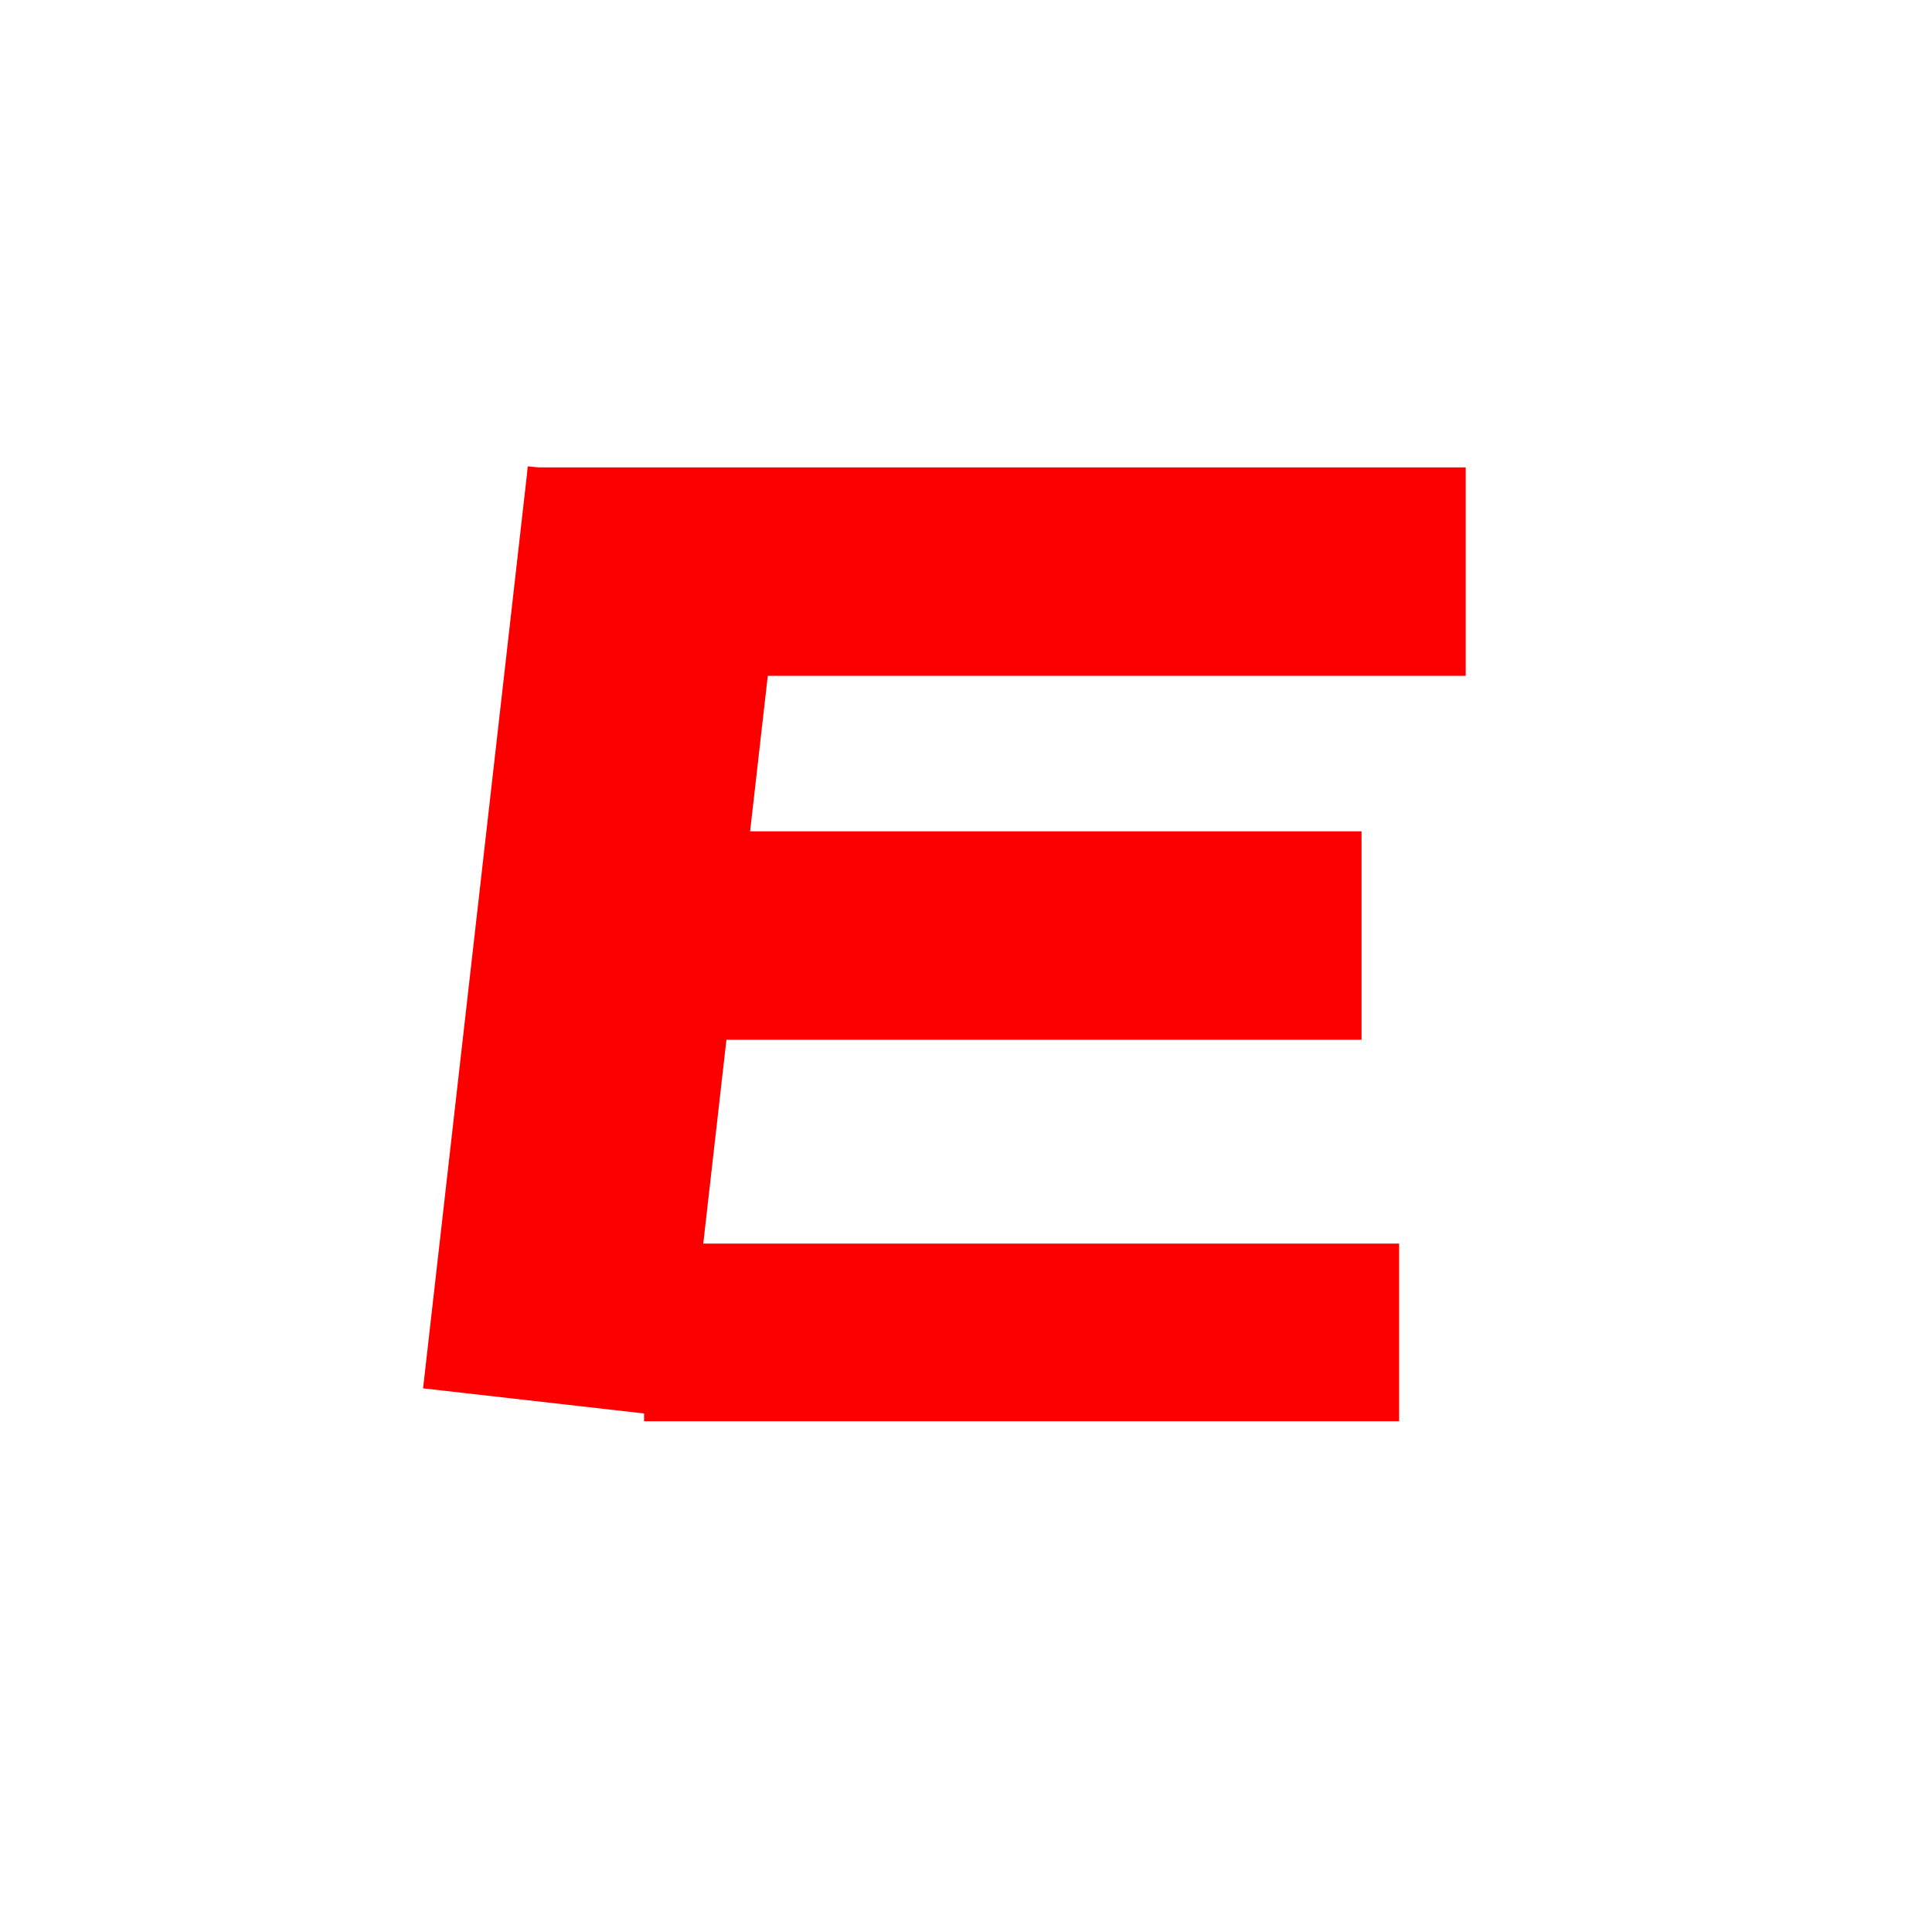
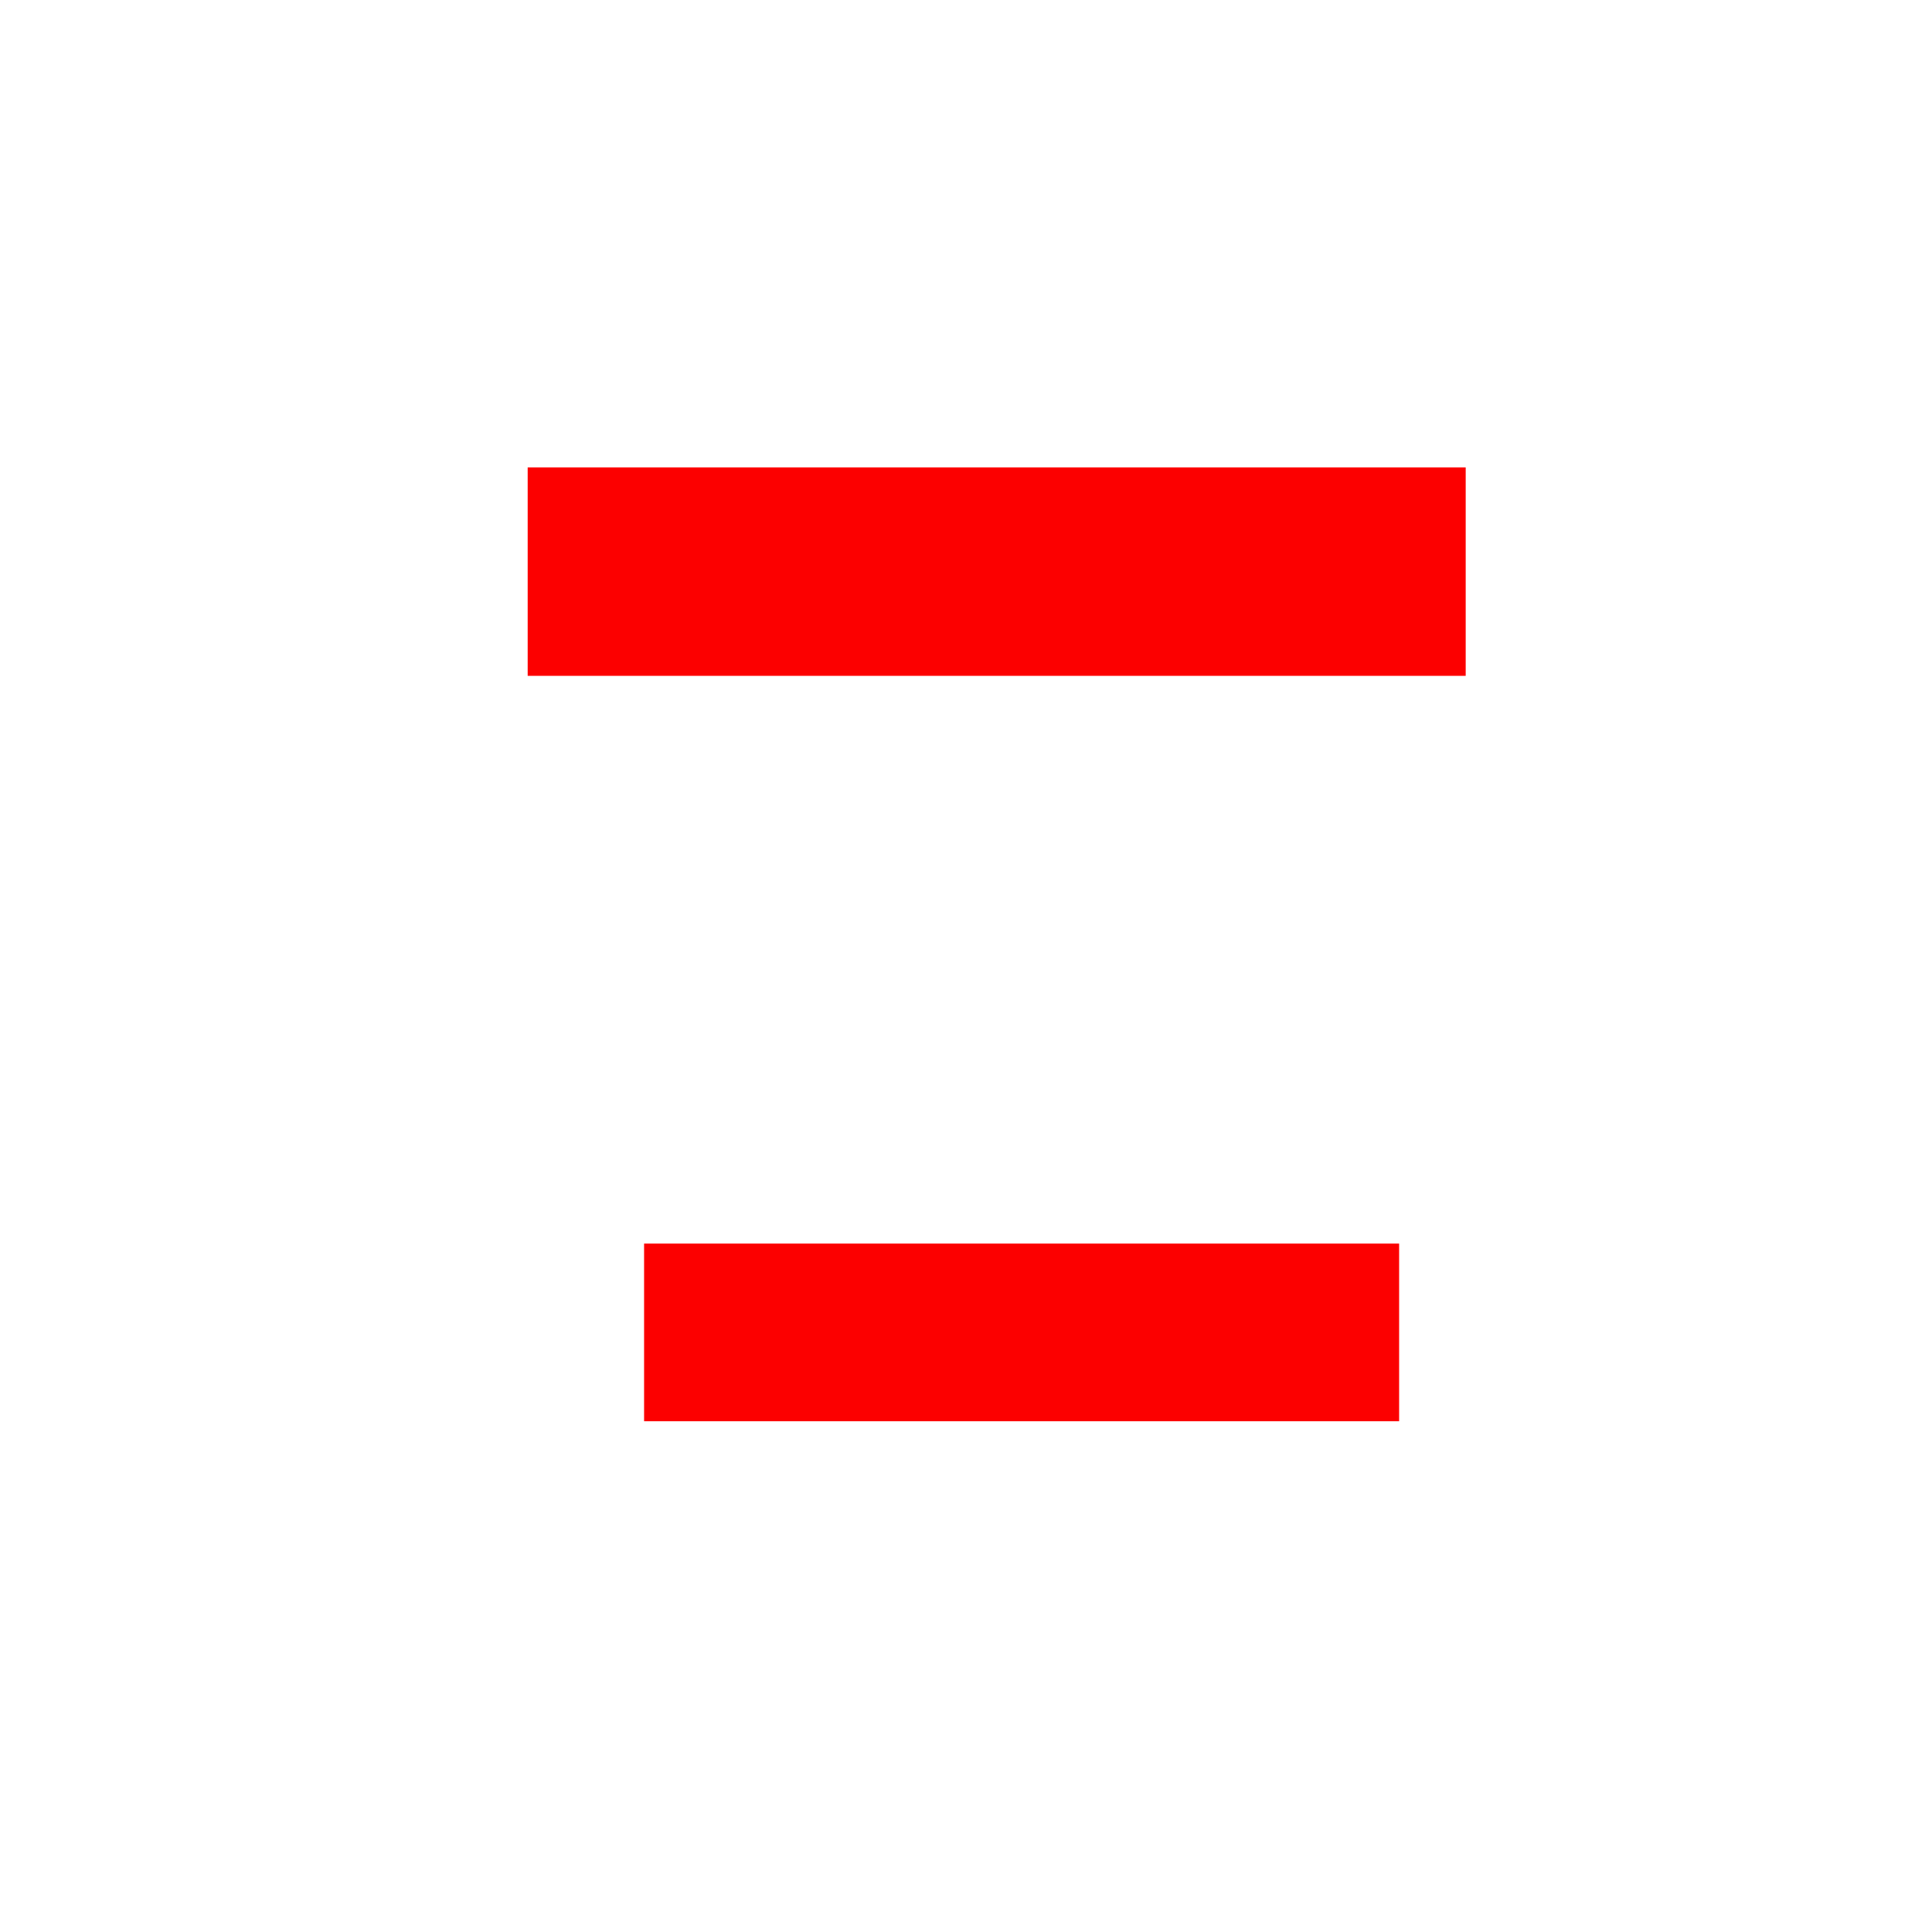
<svg xmlns="http://www.w3.org/2000/svg" width="87" height="87" viewBox="0 0 87 87" fill="none">
-   <rect width="87" height="87" fill="white" />
-   <rect x="23.77" y="21" width="11.8" height="41.786" transform="rotate(6.483 23.77 21)" fill="#FC0000" />
  <rect x="23.762" y="30.434" width="9.387" height="42.24" transform="rotate(-90 23.762 30.434)" fill="#FC0000" />
  <rect x="29.004" y="64" width="8" height="34" transform="rotate(-90 29.004 64)" fill="#FC0000" />
-   <rect x="30.805" y="46.822" width="9.387" height="30.506" transform="rotate(-90 30.805 46.822)" fill="#FC0000" />
</svg>